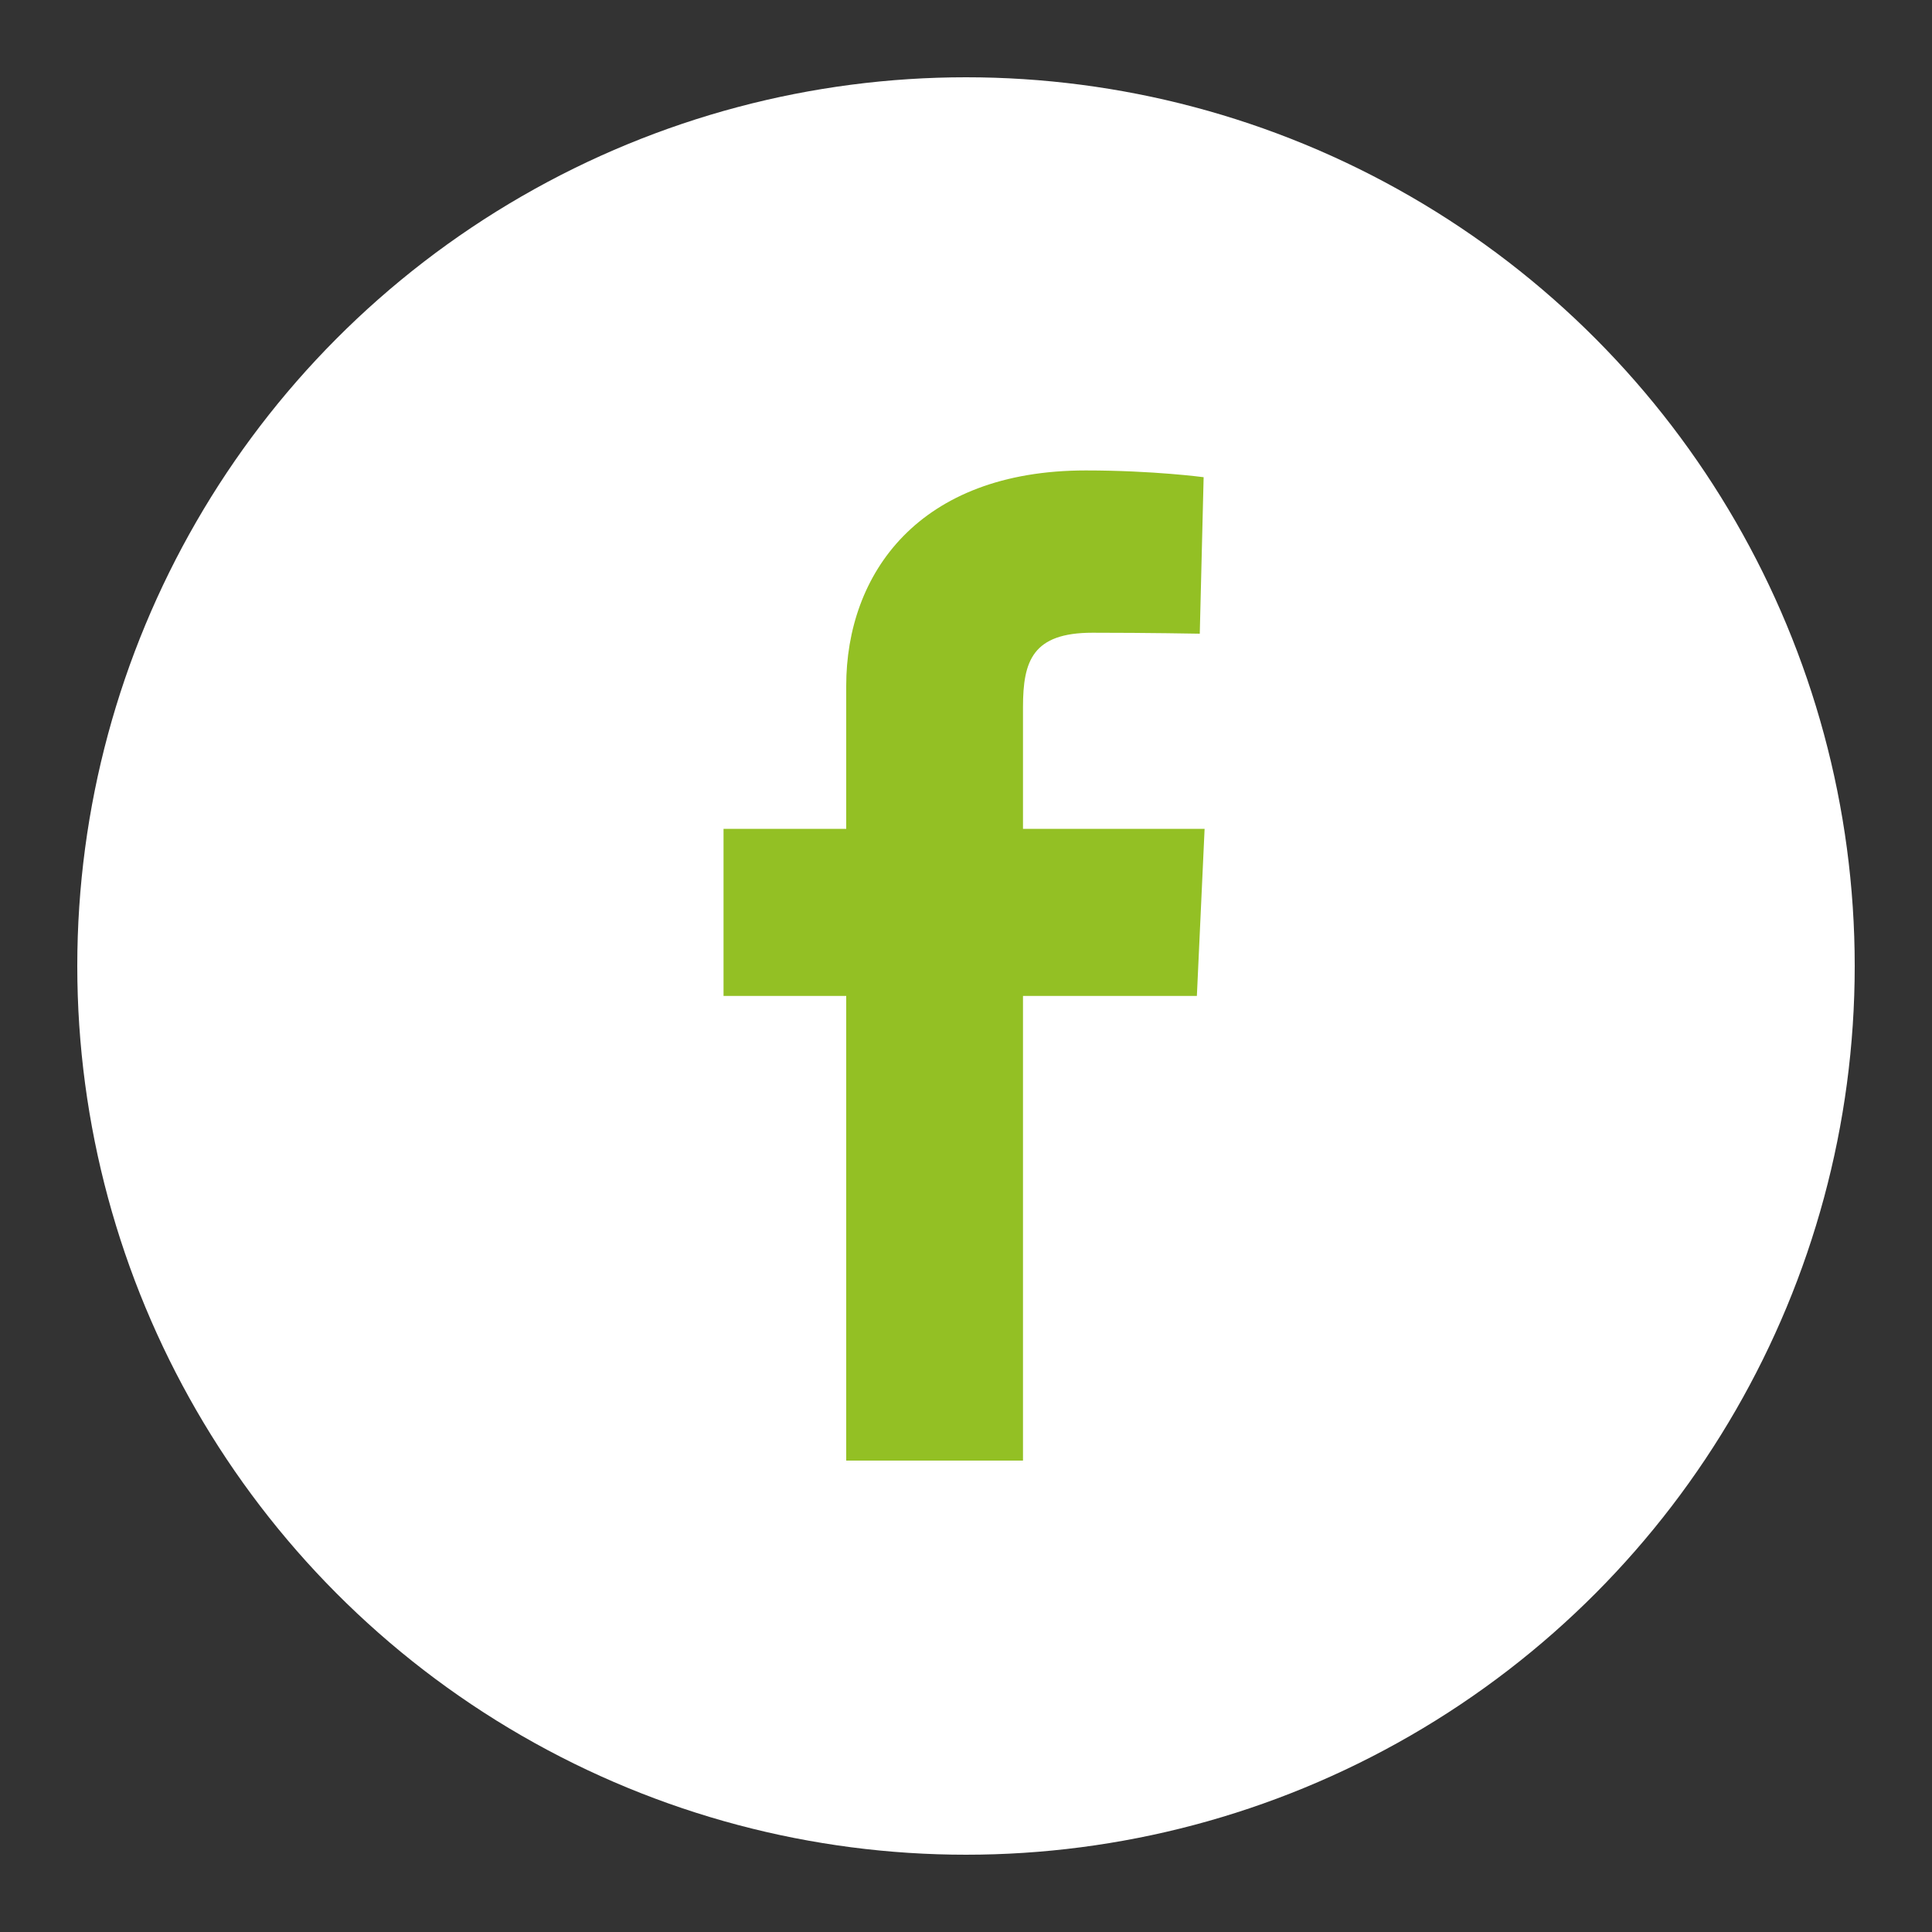
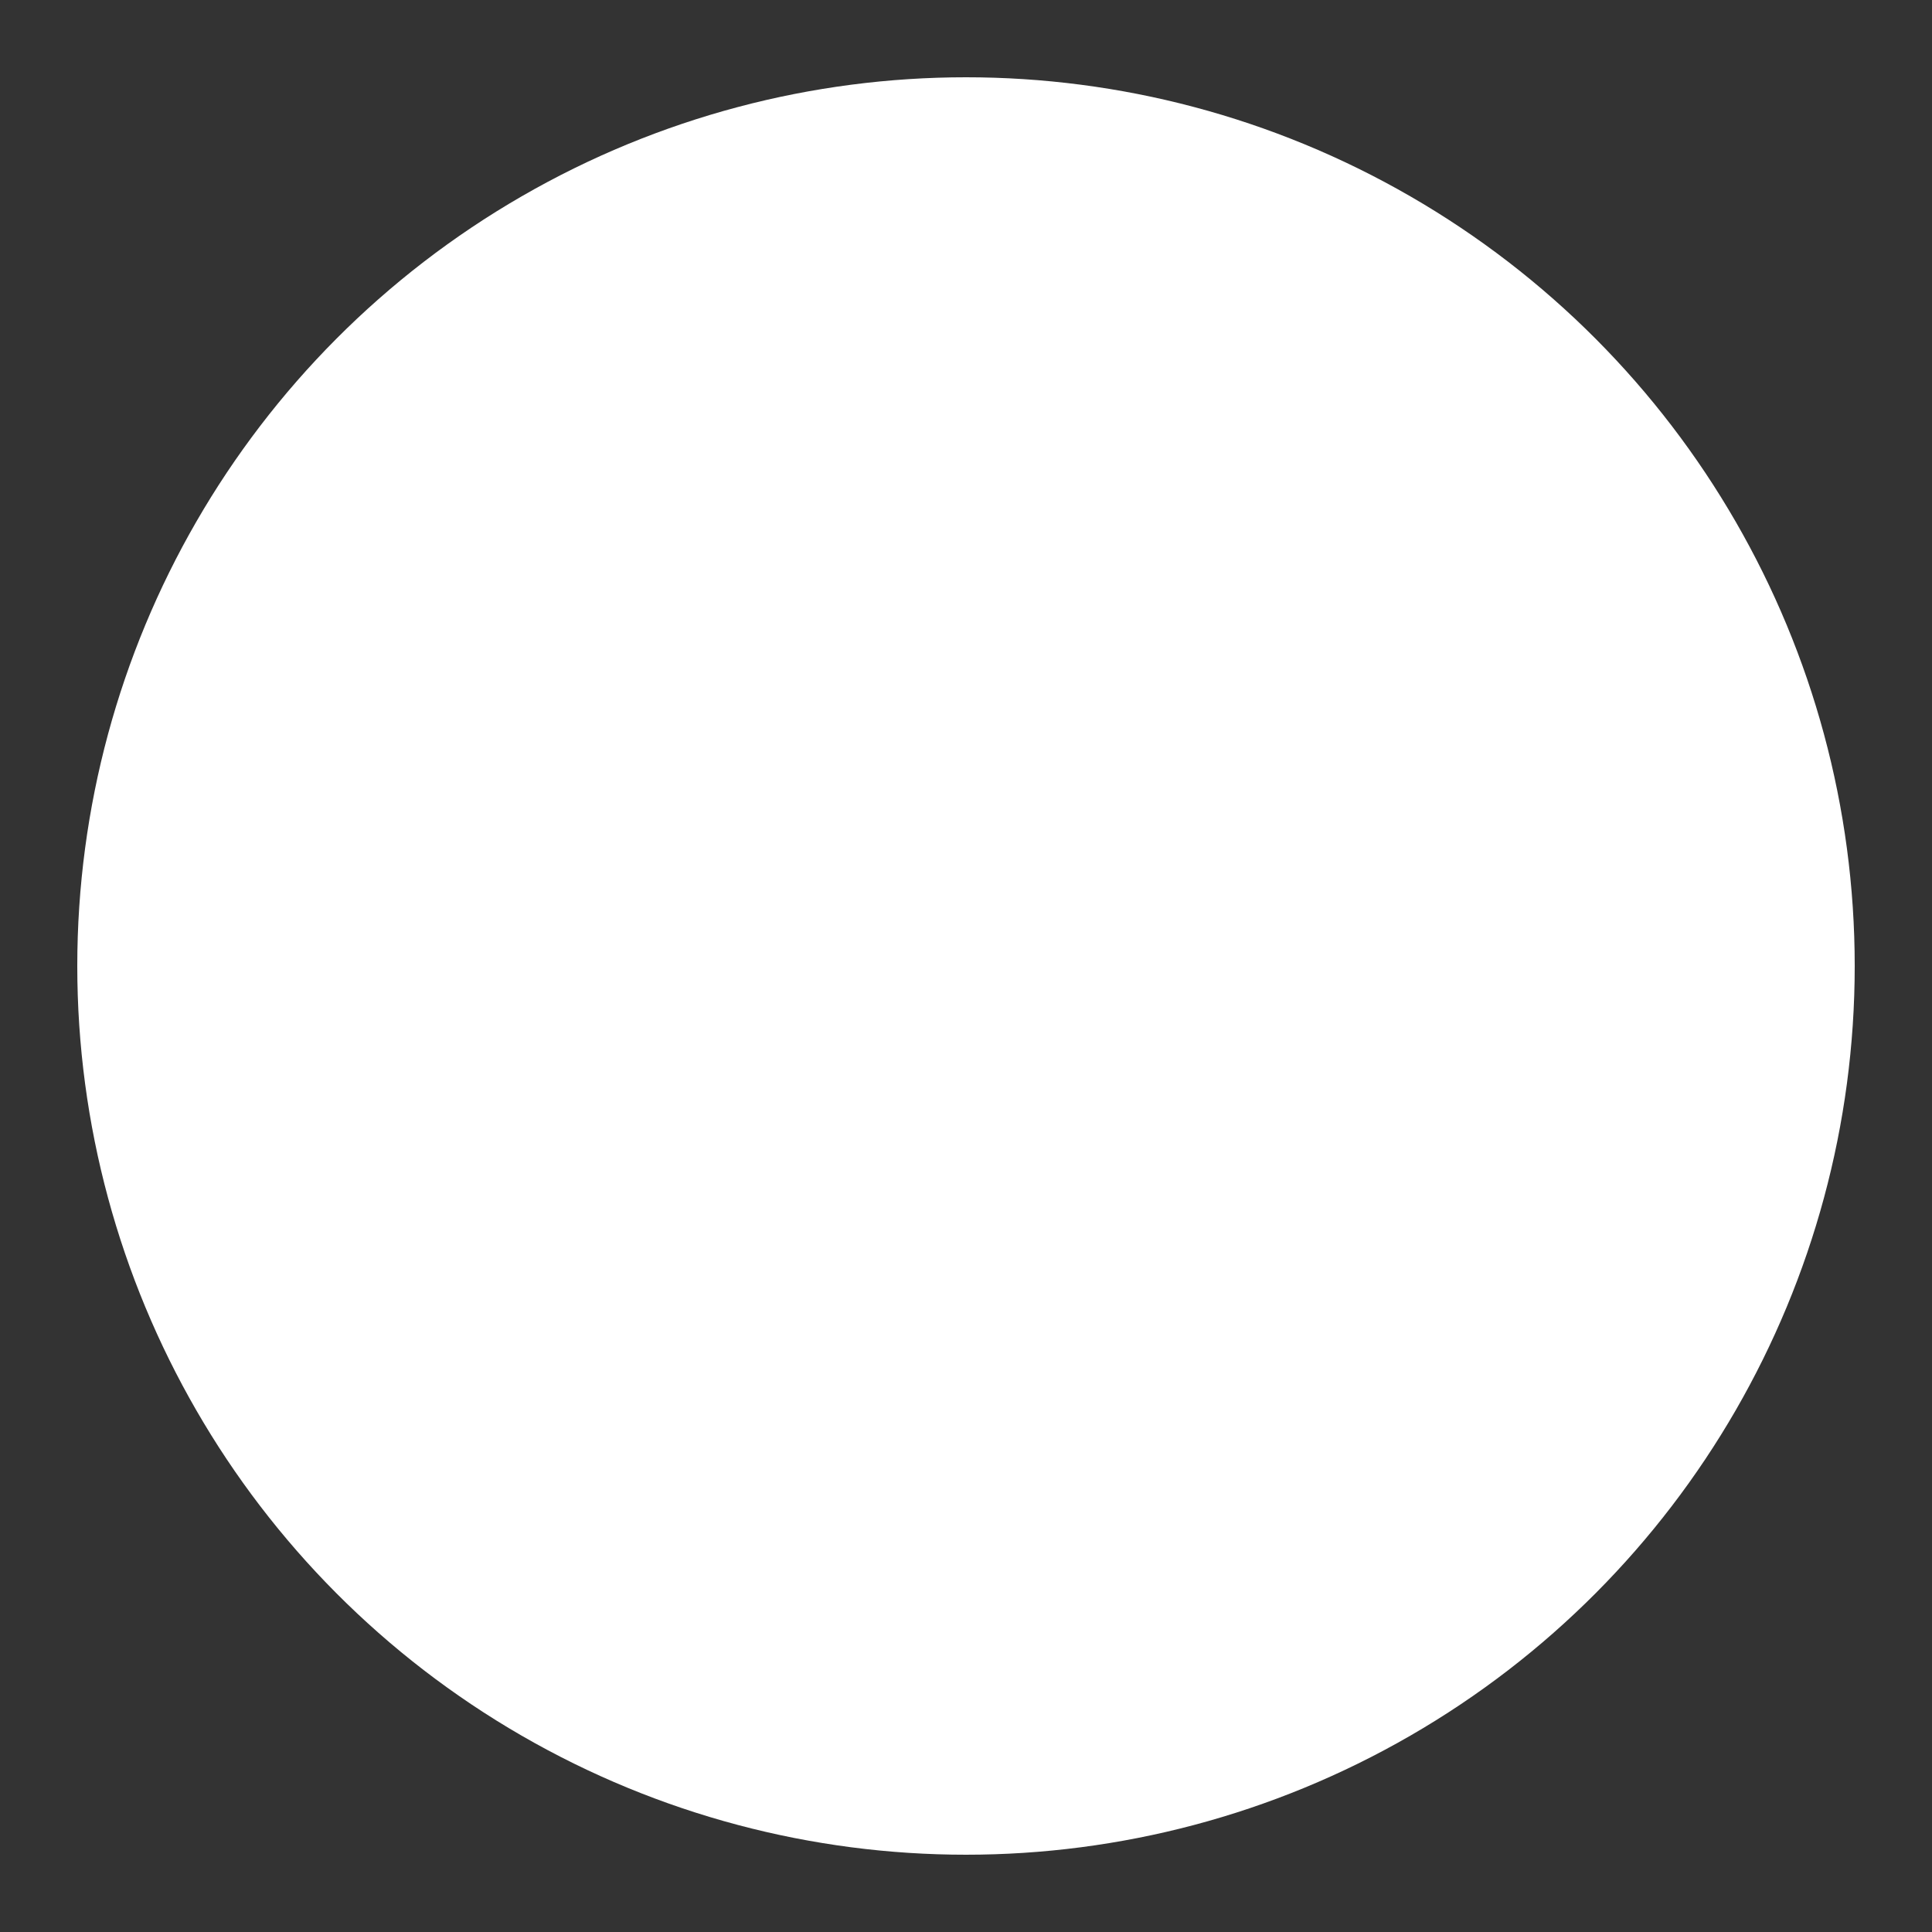
<svg xmlns="http://www.w3.org/2000/svg" version="1.1" id="Capa_1" x="0px" y="0px" viewBox="0 0 200 200" style="enable-background:new 0 0 200 200;" xml:space="preserve">
  <rect x="0" y="0" width="200" height="200" fill="#333333" stroke="none" />
  <style type="text/css">
	.st0{fill:#FFFFFF;}
	.st1{fill:url(#XMLID_2_);}
</style>
  <g id="XMLID_1001_">
    <circle id="XMLID_356_" class="st0" cx="100" cy="100" r="92" />
    <linearGradient id="XMLID_2_" gradientUnits="userSpaceOnUse" x1="74.9" y1="100.05" x2="124.832" y2="100.05" gradientTransform="matrix(1 0 0 -1 0 200)">
      <stop offset="0" style="stop-color:#93C024" />
      <stop offset="1" style="stop-color:#93C024" />
    </linearGradient>
-     <path id="XMLID_148_" class="st1" d="M112.4,48.7c7,0,12.2,0.7,12.2,0.7l-0.4,16.2c0,0-5.3-0.1-11.1-0.1c-6.2,0-7.2,2.9-7.2,7.7   c0,0.5,0,0.7,0,0.8l0,0c0,1.3,0,4.5,0,11.8h18.8l-0.8,17.3h-18v48.1H87.6v-48.1H74.9V85.8h12.7c0,0,0-7.1,0-14.8   C87.6,59.4,95.1,48.7,112.4,48.7" />
  </g>
</svg>